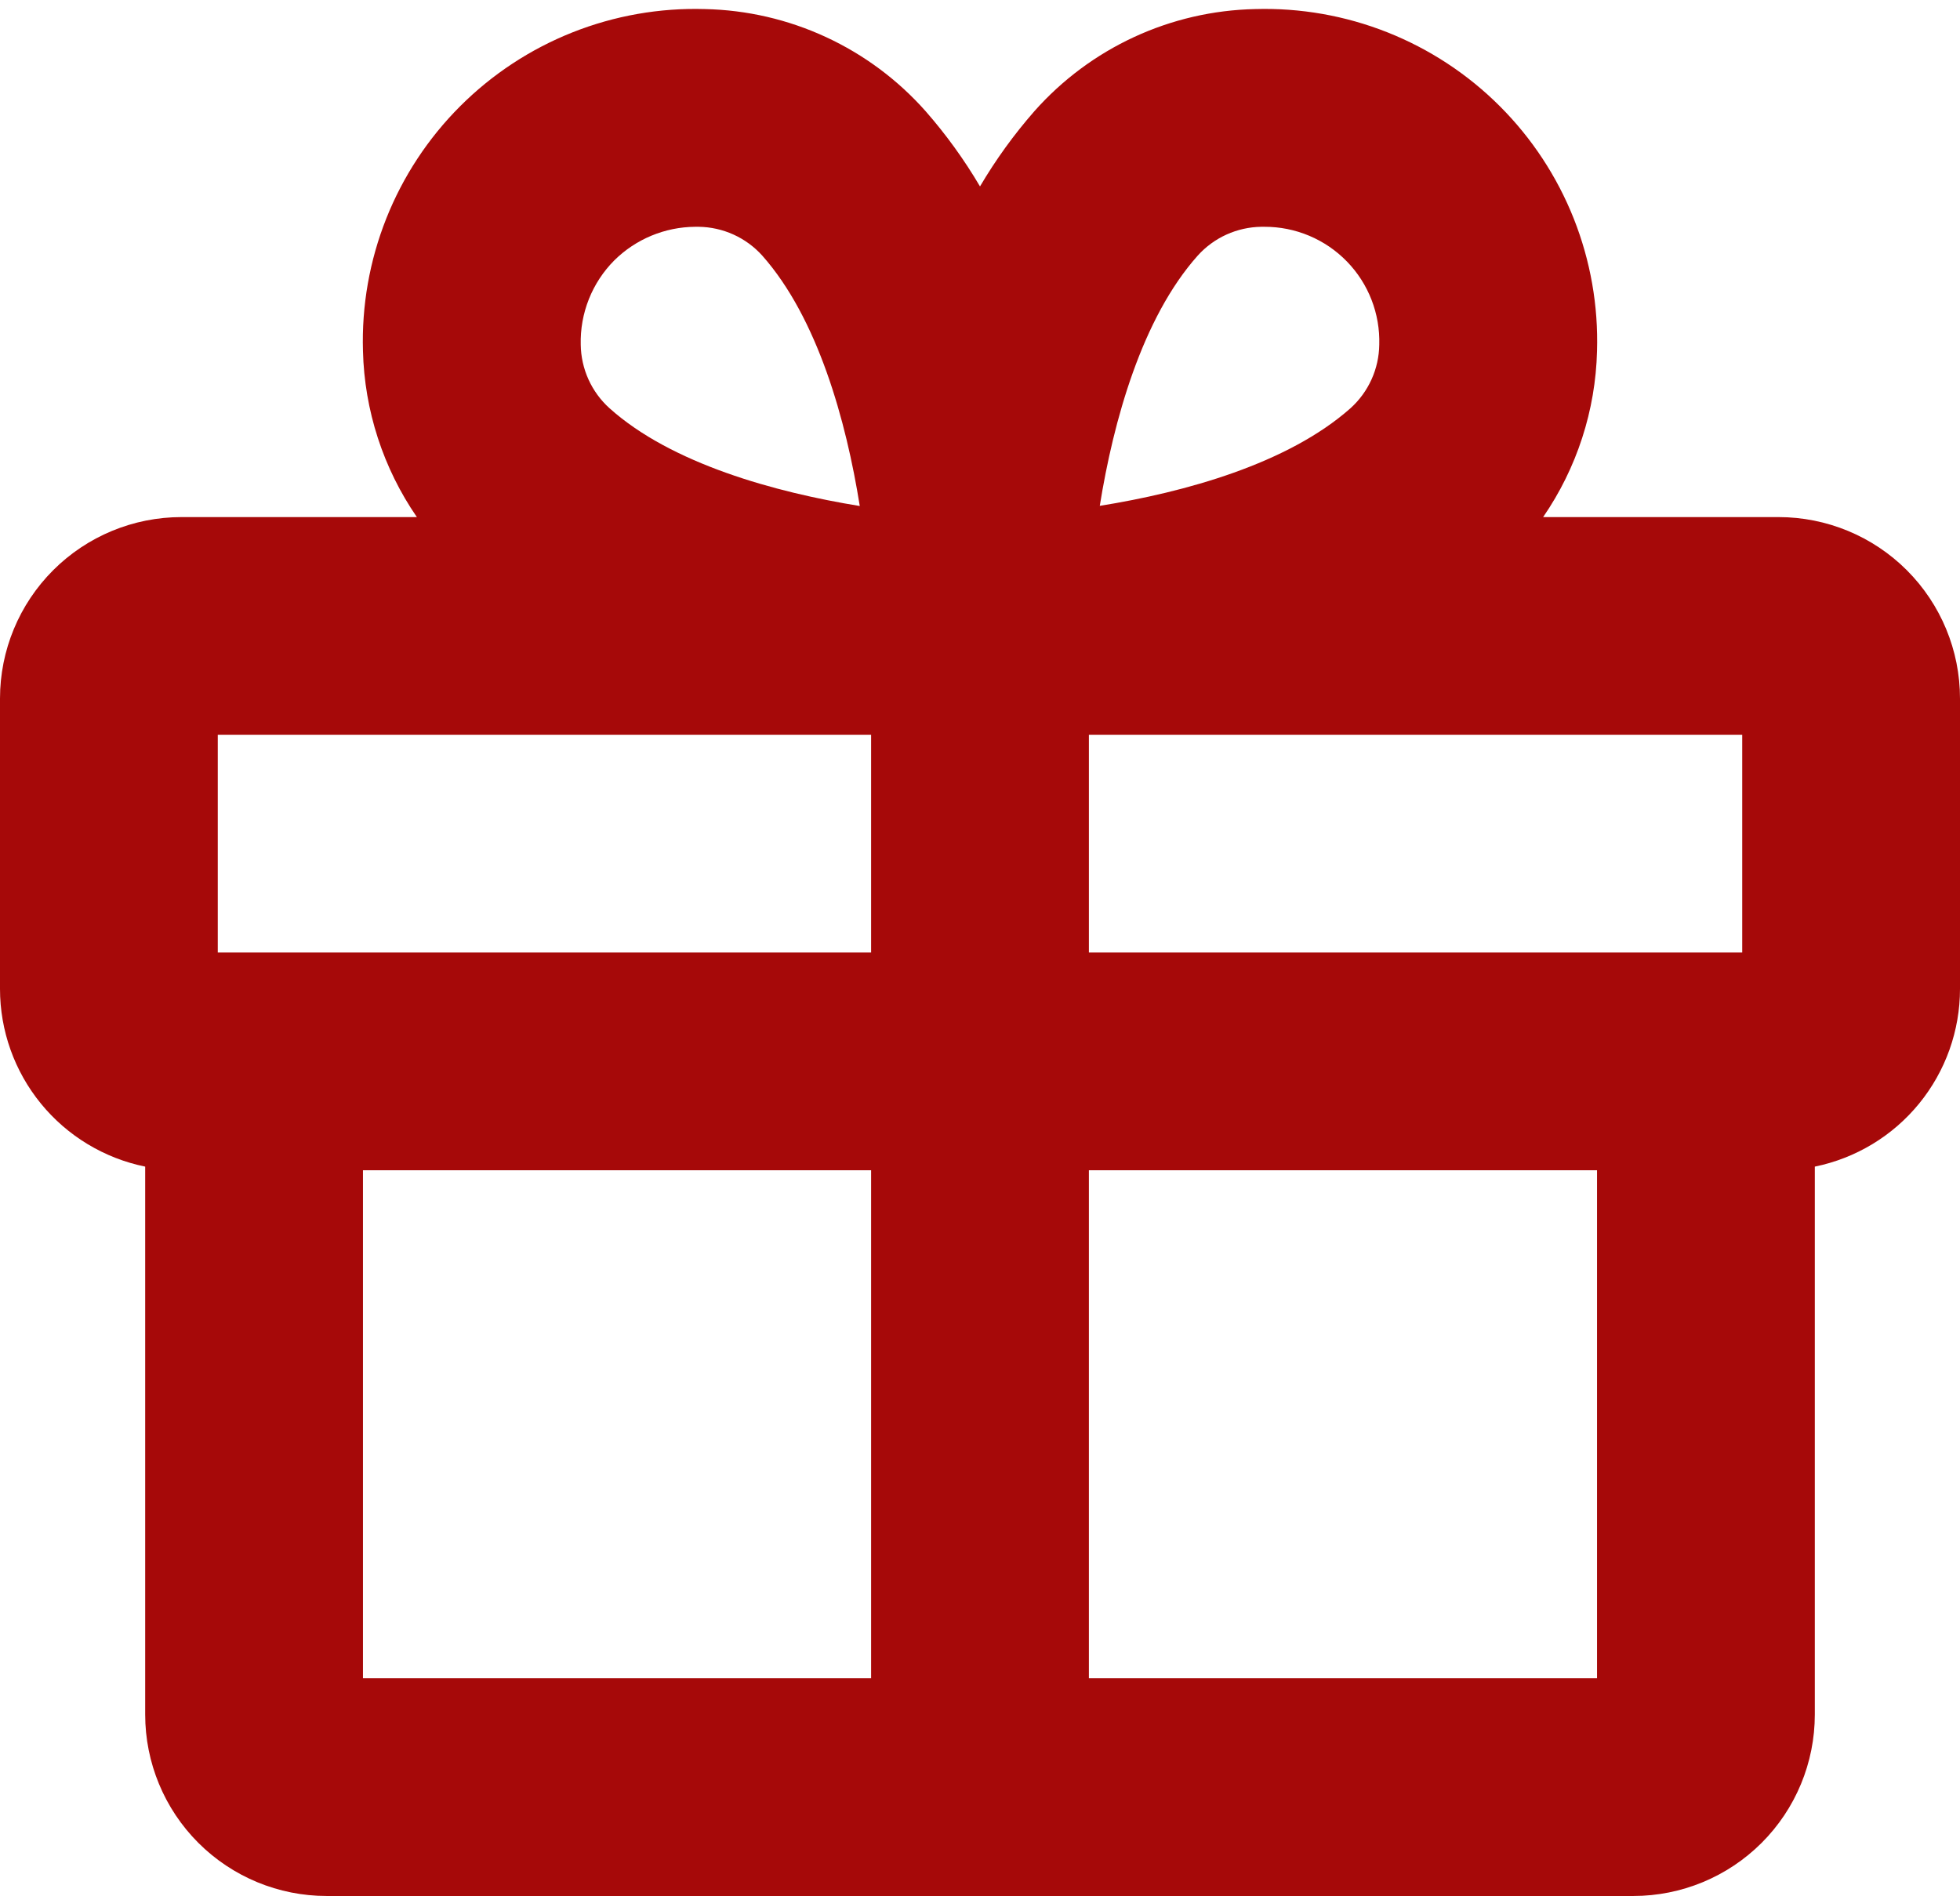
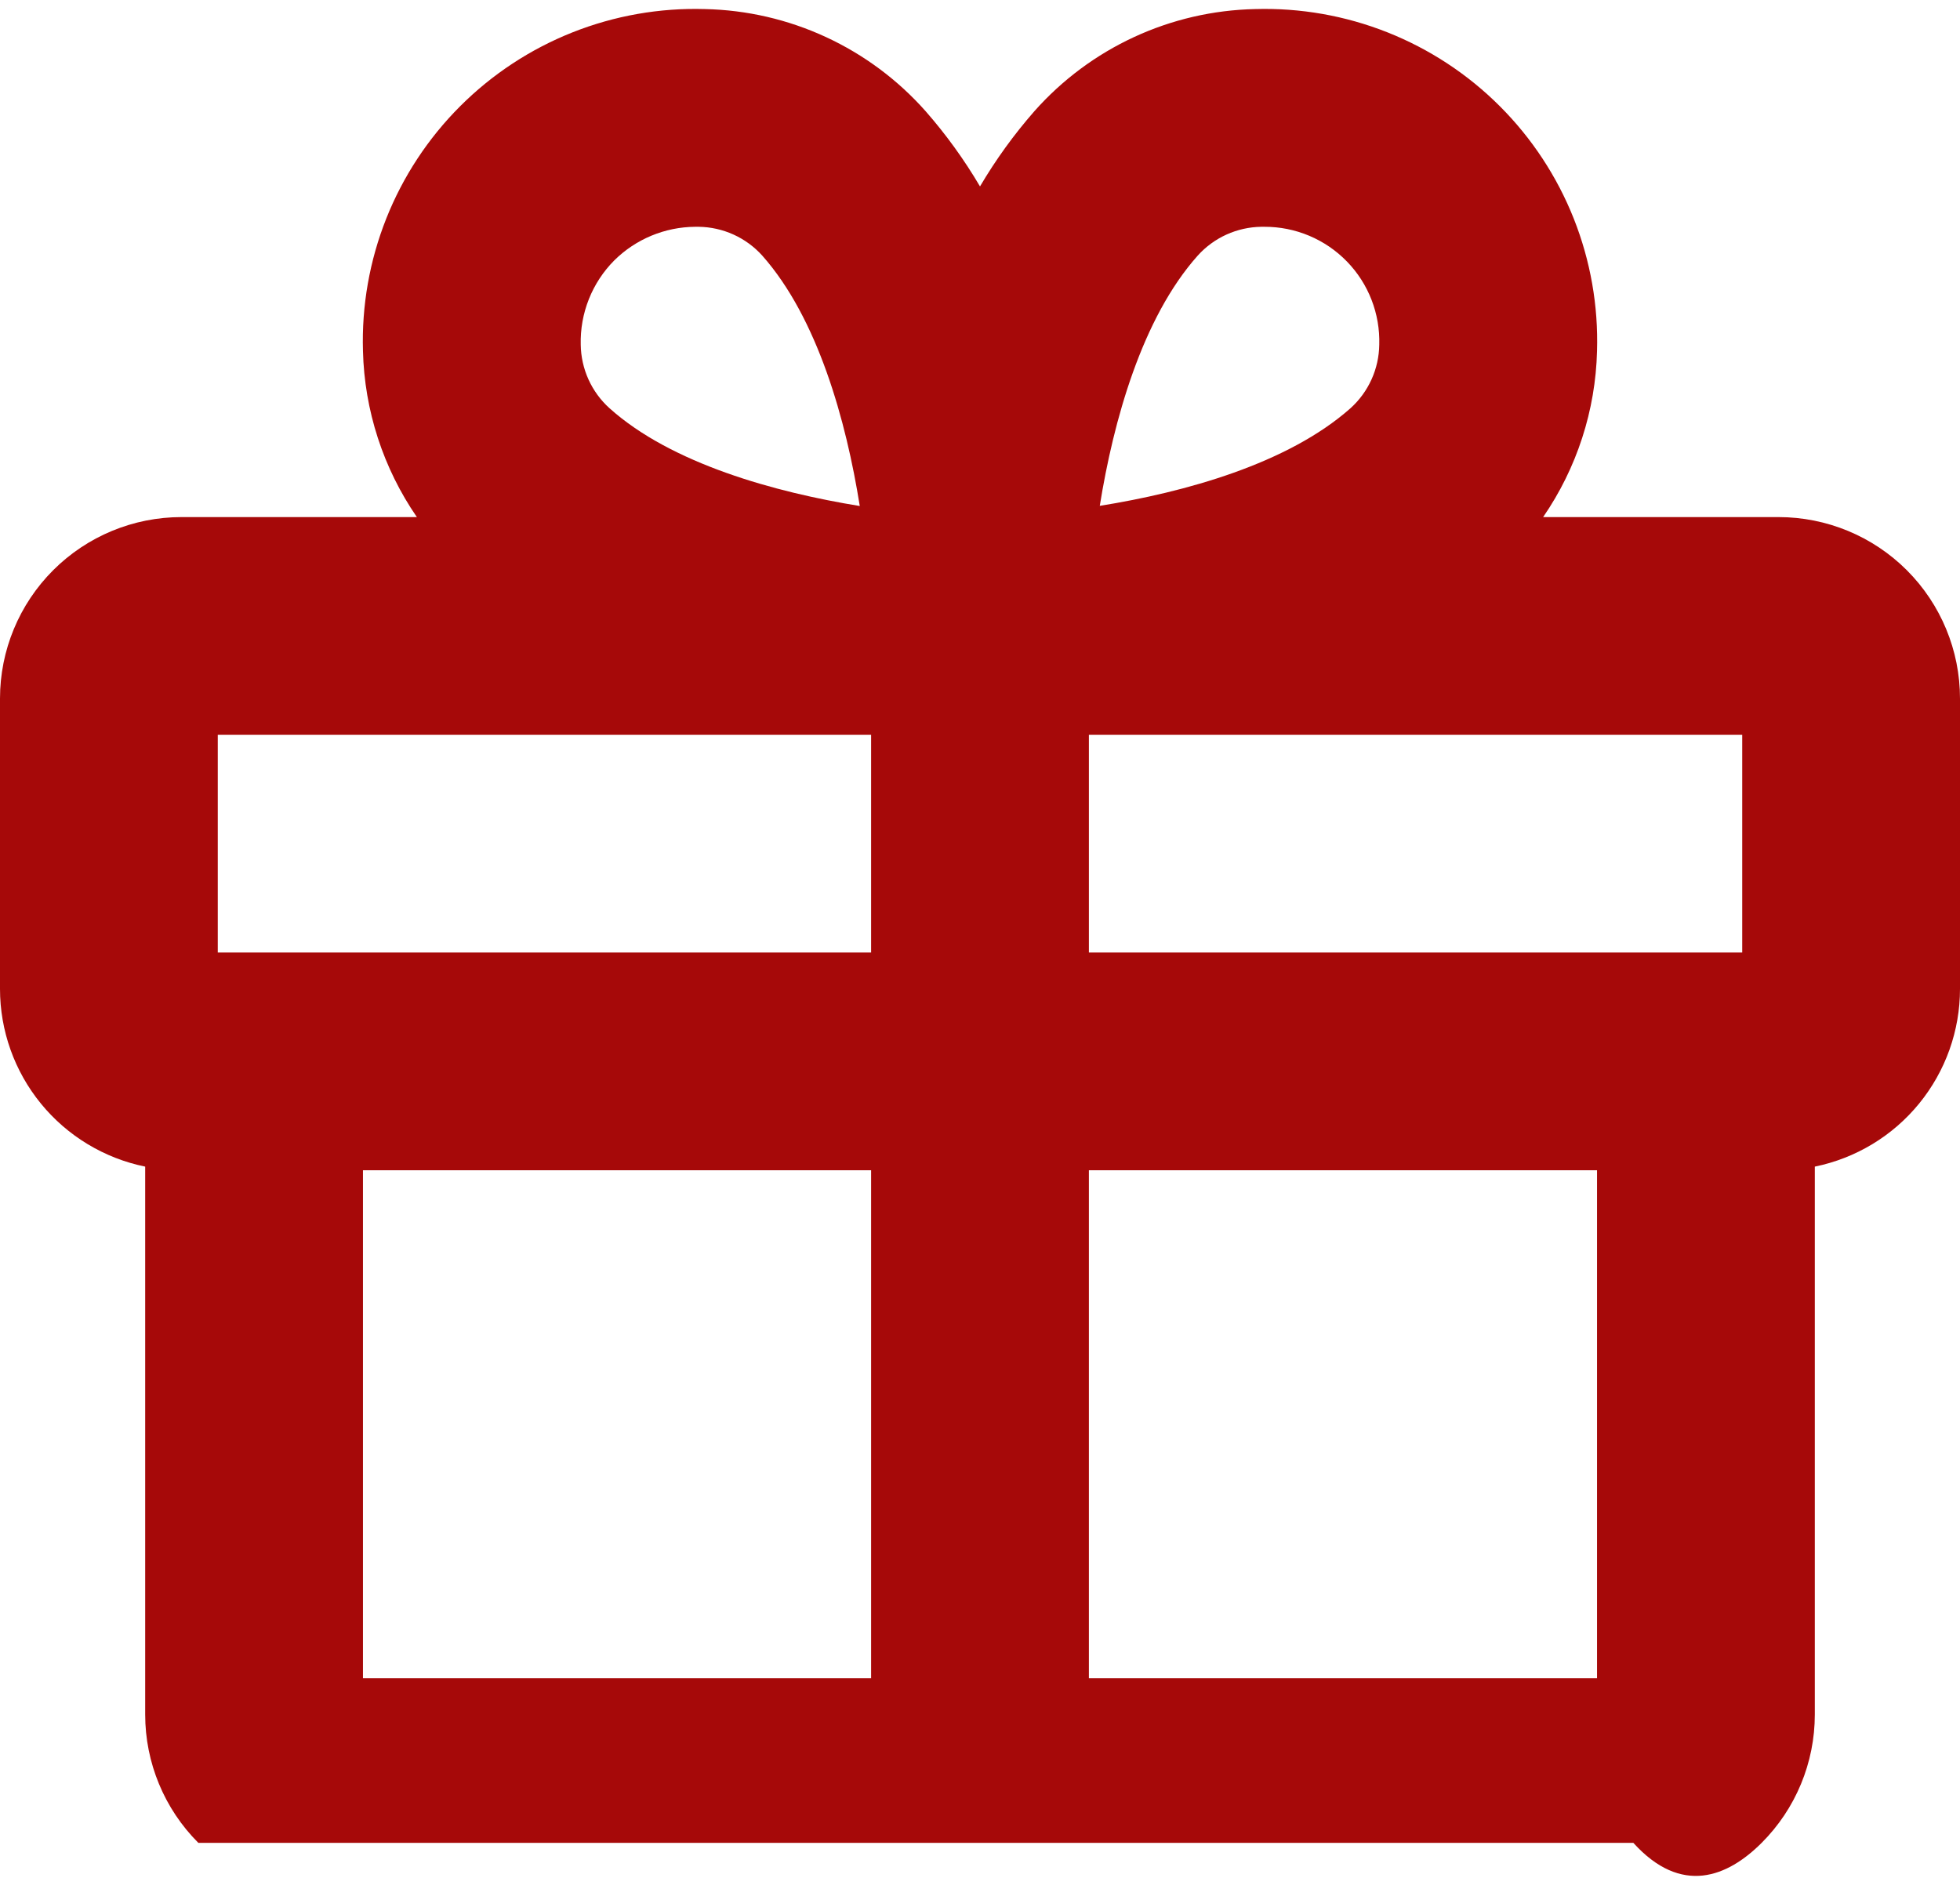
<svg xmlns="http://www.w3.org/2000/svg" width="216" height="209" viewBox="0 0 216 209" fill="none">
-   <path d="M196 57H170.06C173.773 51.601 175.837 45.24 176 38.69C176.148 33.7 175.274 28.733 173.433 24.093C171.591 19.454 168.82 15.239 165.29 11.71C161.761 8.18 157.546 5.409 152.907 3.567C148.267 1.726 143.3 0.852 138.31 1C133.701 1.098 129.163 2.148 124.979 4.084C120.796 6.02 117.058 8.8 114 12.25C111.745 14.823 109.736 17.602 108 20.55C106.264 17.602 104.255 14.823 102 12.25C98.942 8.8 95.204 6.02 91.021 4.084C86.837 2.148 82.299 1.098 77.69 1C72.7 0.852 67.733 1.726 63.093 3.567C58.454 5.409 54.239 8.18 50.71 11.71C47.18 15.239 44.409 19.454 42.567 24.093C40.726 28.733 39.852 33.7 40 38.69C40.163 45.24 42.227 51.601 45.94 57H20C14.696 57 9.609 59.107 5.858 62.858C2.107 66.609 4.16913e-07 71.696 4.16913e-07 77V109C-0.001 113.611 1.591 118.08 4.507 121.652C7.422 125.223 11.482 127.678 16 128.6V189C16 194.304 18.107 199.391 21.858 203.142C25.609 206.893 30.696 209 36 209H180C185.304 209 190.391 206.893 194.142 203.142C197.893 199.391 200 194.304 200 189V128.6C204.517 127.678 208.578 125.223 211.493 121.652C214.409 118.08 216.001 113.611 216 109V77C216 71.696 213.893 66.609 210.142 62.858C206.391 59.107 201.304 57 196 57ZM192 105H120V81H192V105ZM132 28.17C132.886 27.188 133.964 26.399 135.169 25.854C136.374 25.309 137.678 25.018 139 25H139.35C141.042 24.995 142.718 25.331 144.278 25.987C145.838 26.643 147.25 27.606 148.43 28.819C149.611 30.032 150.535 31.47 151.148 33.047C151.761 34.624 152.051 36.309 152 38C151.982 39.322 151.691 40.627 151.146 41.831C150.6 43.036 149.812 44.114 148.83 45C141.93 51.12 130.58 54.26 121.2 55.76C122.7 46.42 125.84 35.07 132 28.17ZM67.7 28.7C70.074 26.352 73.271 25.024 76.61 25H77C78.322 25.018 79.626 25.309 80.831 25.854C82.036 26.399 83.114 27.188 84 28.17C90.12 35.07 93.26 46.41 94.75 55.78C85.45 54.27 74 51.13 67.17 45C66.188 44.114 65.4 43.036 64.854 41.831C64.309 40.627 64.018 39.322 64 38C63.956 36.28 64.261 34.569 64.897 32.971C65.533 31.372 66.486 29.919 67.7 28.7ZM24 81H96V105H24V81ZM40 129H96V185H40V129ZM120 185V129H176V185H120Z" fill="#A60909" />
+   <path d="M196 57H170.06C173.773 51.601 175.837 45.24 176 38.69C176.148 33.7 175.274 28.733 173.433 24.093C171.591 19.454 168.82 15.239 165.29 11.71C161.761 8.18 157.546 5.409 152.907 3.567C148.267 1.726 143.3 0.852 138.31 1C133.701 1.098 129.163 2.148 124.979 4.084C120.796 6.02 117.058 8.8 114 12.25C111.745 14.823 109.736 17.602 108 20.55C106.264 17.602 104.255 14.823 102 12.25C98.942 8.8 95.204 6.02 91.021 4.084C86.837 2.148 82.299 1.098 77.69 1C72.7 0.852 67.733 1.726 63.093 3.567C58.454 5.409 54.239 8.18 50.71 11.71C47.18 15.239 44.409 19.454 42.567 24.093C40.726 28.733 39.852 33.7 40 38.69C40.163 45.24 42.227 51.601 45.94 57H20C14.696 57 9.609 59.107 5.858 62.858C2.107 66.609 4.16913e-07 71.696 4.16913e-07 77V109C-0.001 113.611 1.591 118.08 4.507 121.652C7.422 125.223 11.482 127.678 16 128.6V189C16 194.304 18.107 199.391 21.858 203.142H180C185.304 209 190.391 206.893 194.142 203.142C197.893 199.391 200 194.304 200 189V128.6C204.517 127.678 208.578 125.223 211.493 121.652C214.409 118.08 216.001 113.611 216 109V77C216 71.696 213.893 66.609 210.142 62.858C206.391 59.107 201.304 57 196 57ZM192 105H120V81H192V105ZM132 28.17C132.886 27.188 133.964 26.399 135.169 25.854C136.374 25.309 137.678 25.018 139 25H139.35C141.042 24.995 142.718 25.331 144.278 25.987C145.838 26.643 147.25 27.606 148.43 28.819C149.611 30.032 150.535 31.47 151.148 33.047C151.761 34.624 152.051 36.309 152 38C151.982 39.322 151.691 40.627 151.146 41.831C150.6 43.036 149.812 44.114 148.83 45C141.93 51.12 130.58 54.26 121.2 55.76C122.7 46.42 125.84 35.07 132 28.17ZM67.7 28.7C70.074 26.352 73.271 25.024 76.61 25H77C78.322 25.018 79.626 25.309 80.831 25.854C82.036 26.399 83.114 27.188 84 28.17C90.12 35.07 93.26 46.41 94.75 55.78C85.45 54.27 74 51.13 67.17 45C66.188 44.114 65.4 43.036 64.854 41.831C64.309 40.627 64.018 39.322 64 38C63.956 36.28 64.261 34.569 64.897 32.971C65.533 31.372 66.486 29.919 67.7 28.7ZM24 81H96V105H24V81ZM40 129H96V185H40V129ZM120 185V129H176V185H120Z" fill="#A60909" />
</svg>